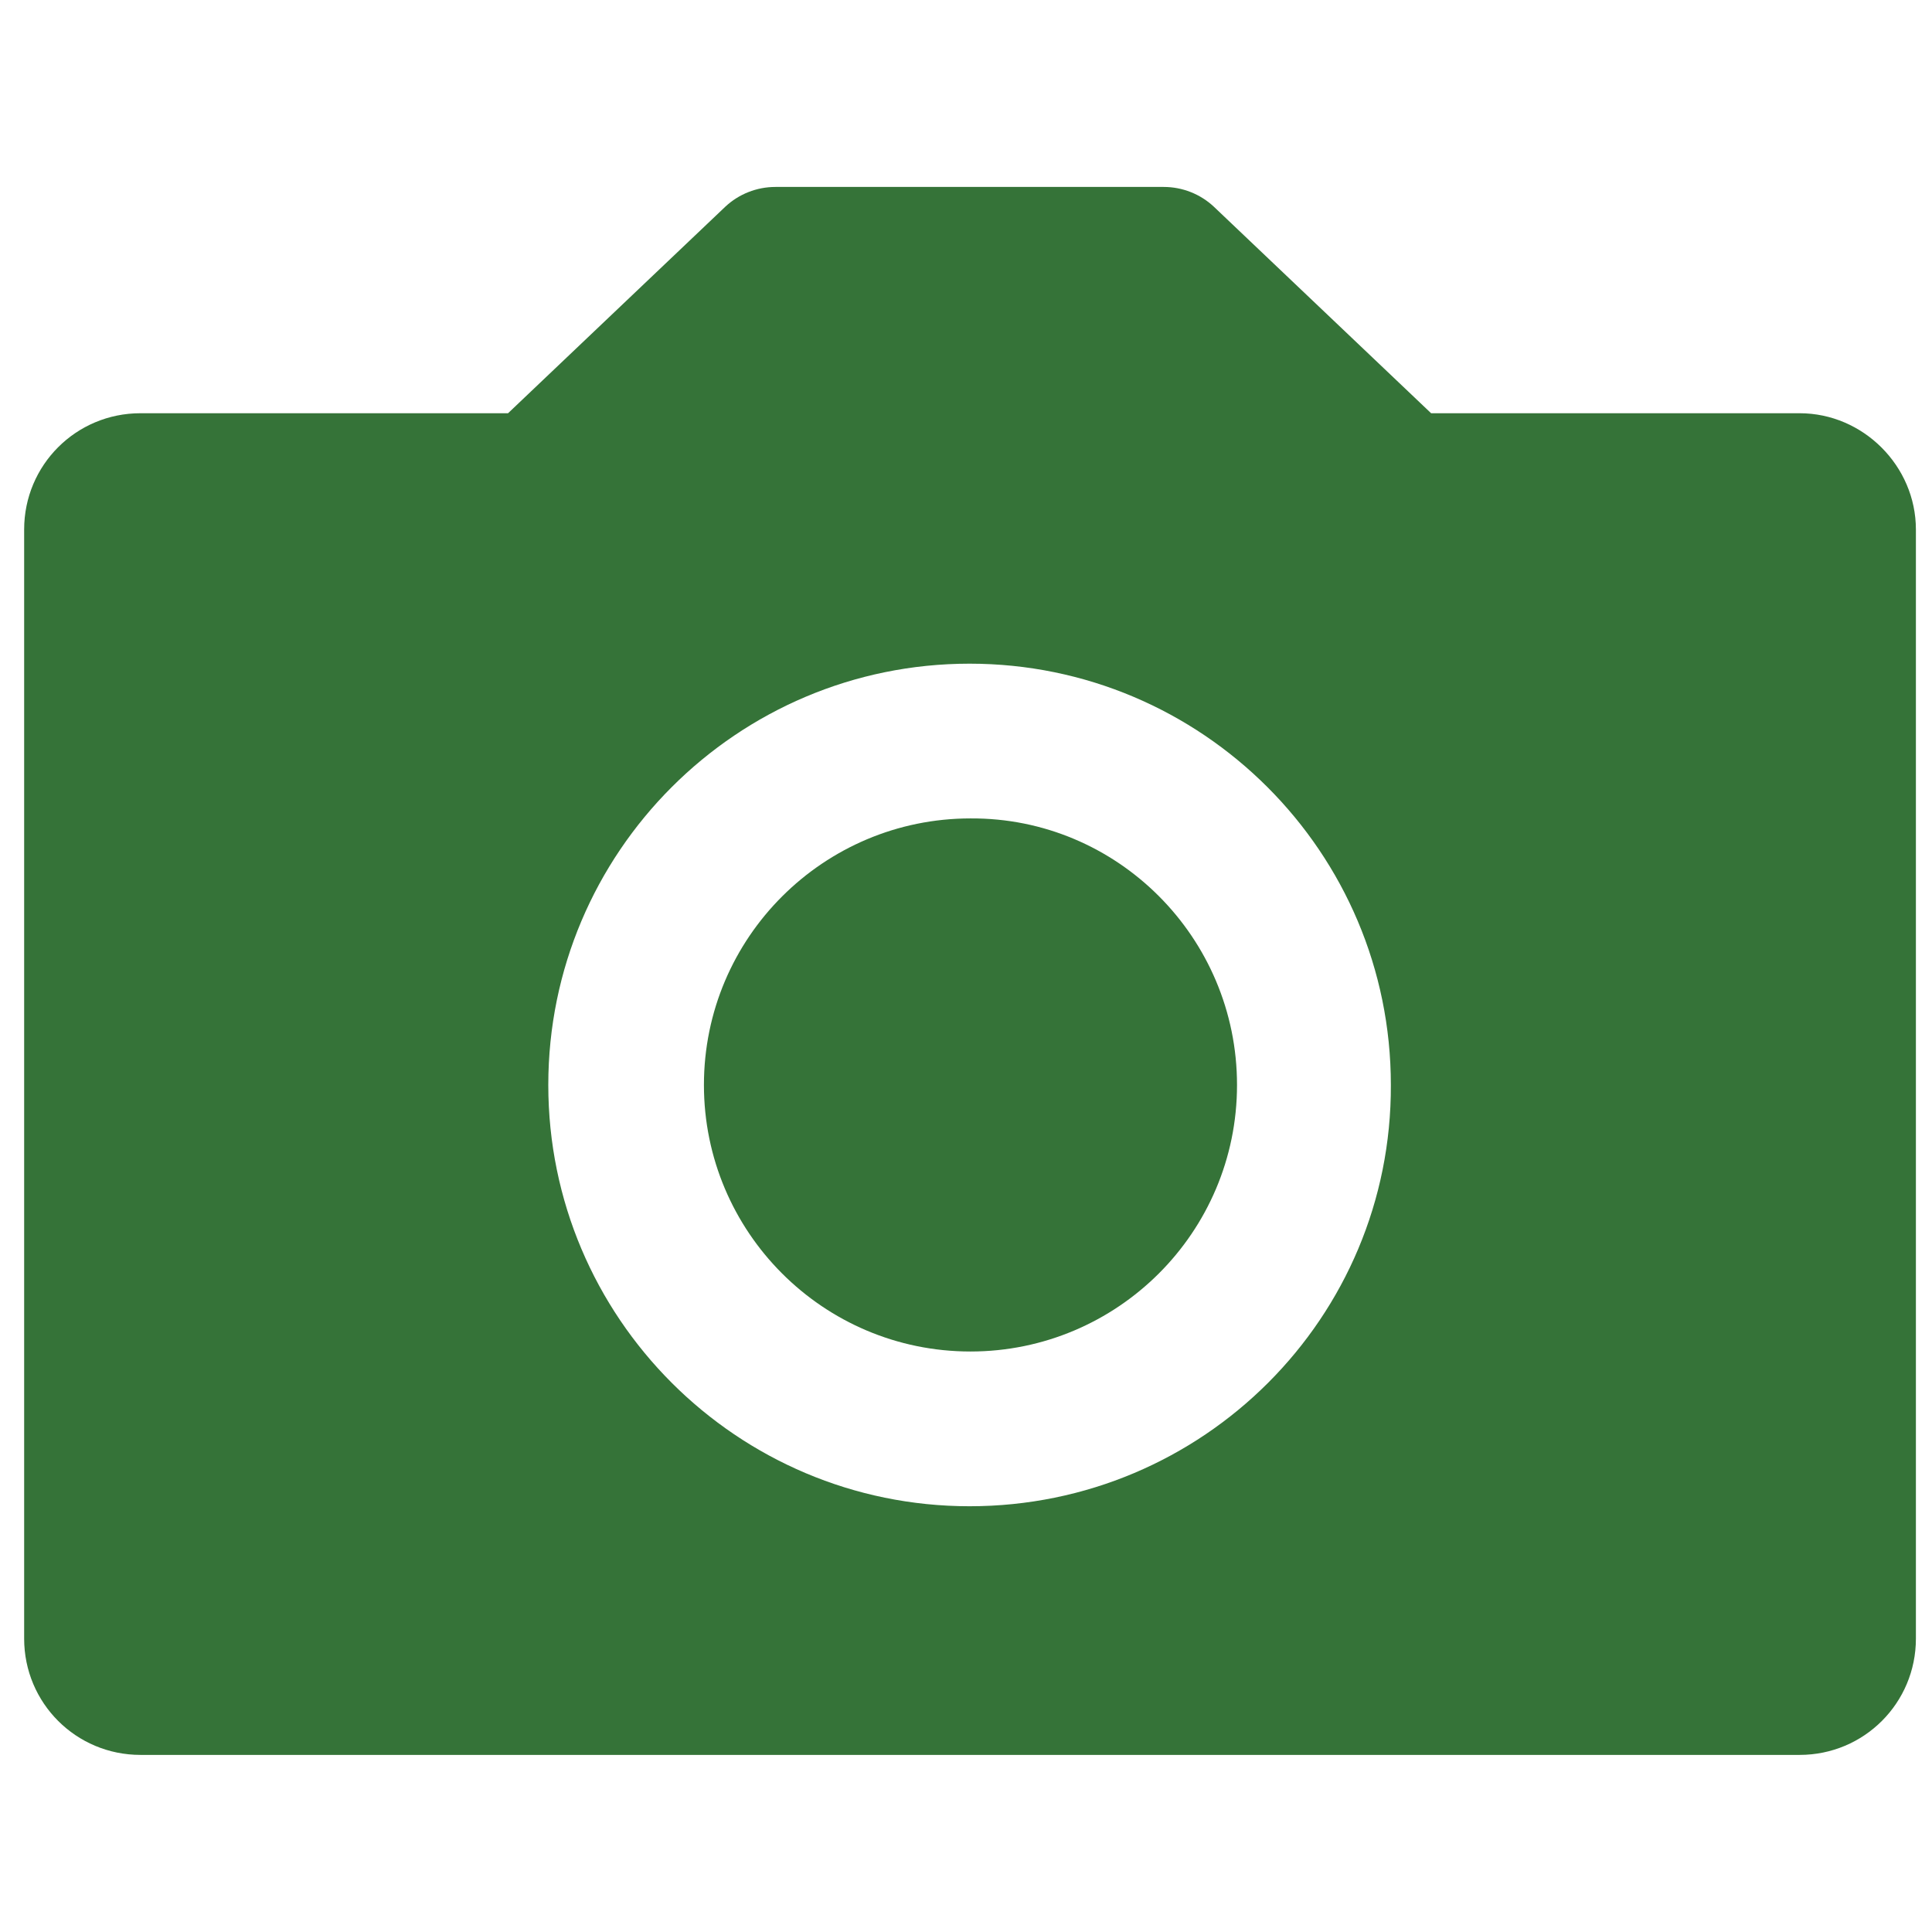
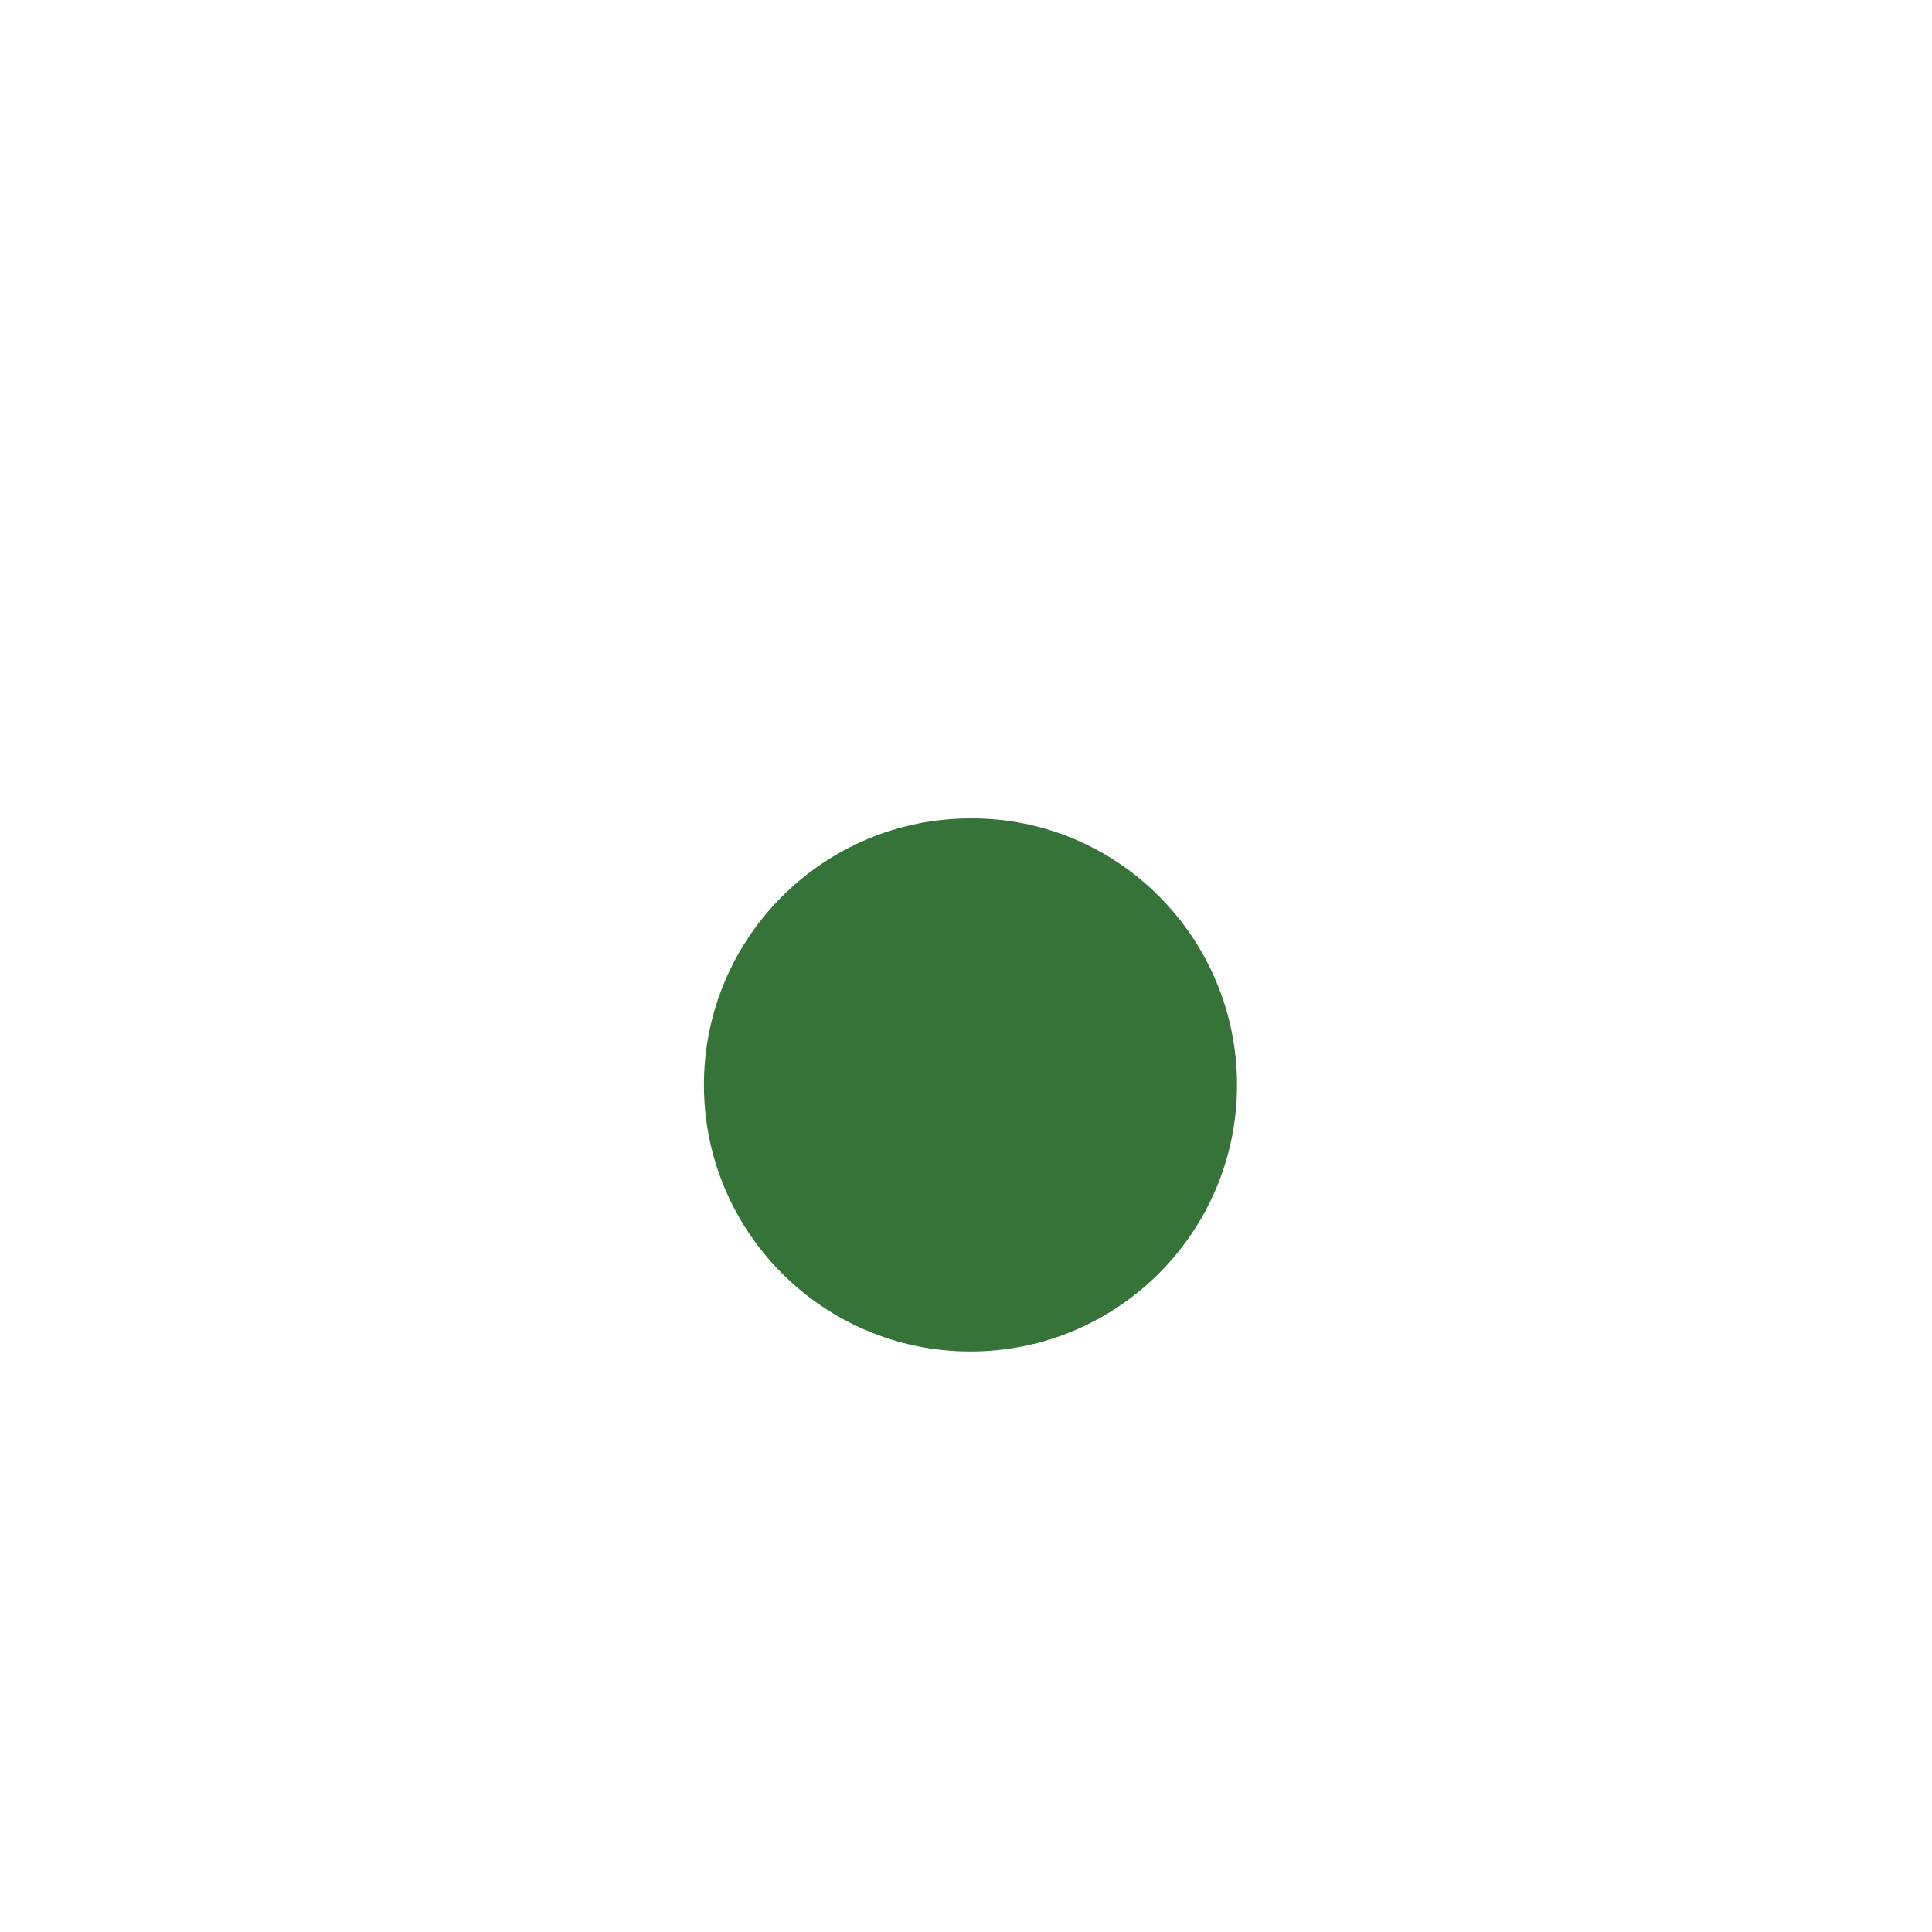
<svg xmlns="http://www.w3.org/2000/svg" version="1.1" id="Layer_1" x="0px" y="0px" viewBox="0 0 216 216" enable-background="new 0 0 216 216" xml:space="preserve">
  <g>
-     <path fill="#357338" d="M201.2,46.2H160l-24.3-23.1c-1.5-1.4-3.5-2.2-5.6-2.2H86.7c-2.1,0-4.1,0.8-5.6,2.2L56.8,46.2H15.7   c-7.2,0-13,5.8-13,13v124c0,7.2,5.8,13,13,13h185.5c7.2,0,13-5.8,13-13v-124C214.2,52.1,208.3,46.2,201.2,46.2L201.2,46.2z    M108.4,168.4c-26,0-47.1-21.1-47.1-47.1c0-26,21.1-47.1,47.1-47.1s47.1,21.1,47.1,47.1C155.6,147.3,134.5,168.4,108.4,168.4   L108.4,168.4z M108.4,168.4" />
    <path fill="#357338" d="M138.3,121.3c0,16.5-13.4,29.8-29.8,29.8c-16.5,0-29.8-13.4-29.8-29.8c0-16.5,13.4-29.8,29.8-29.8   C124.9,91.4,138.3,104.8,138.3,121.3L138.3,121.3z M138.3,121.3" />
  </g>
</svg>